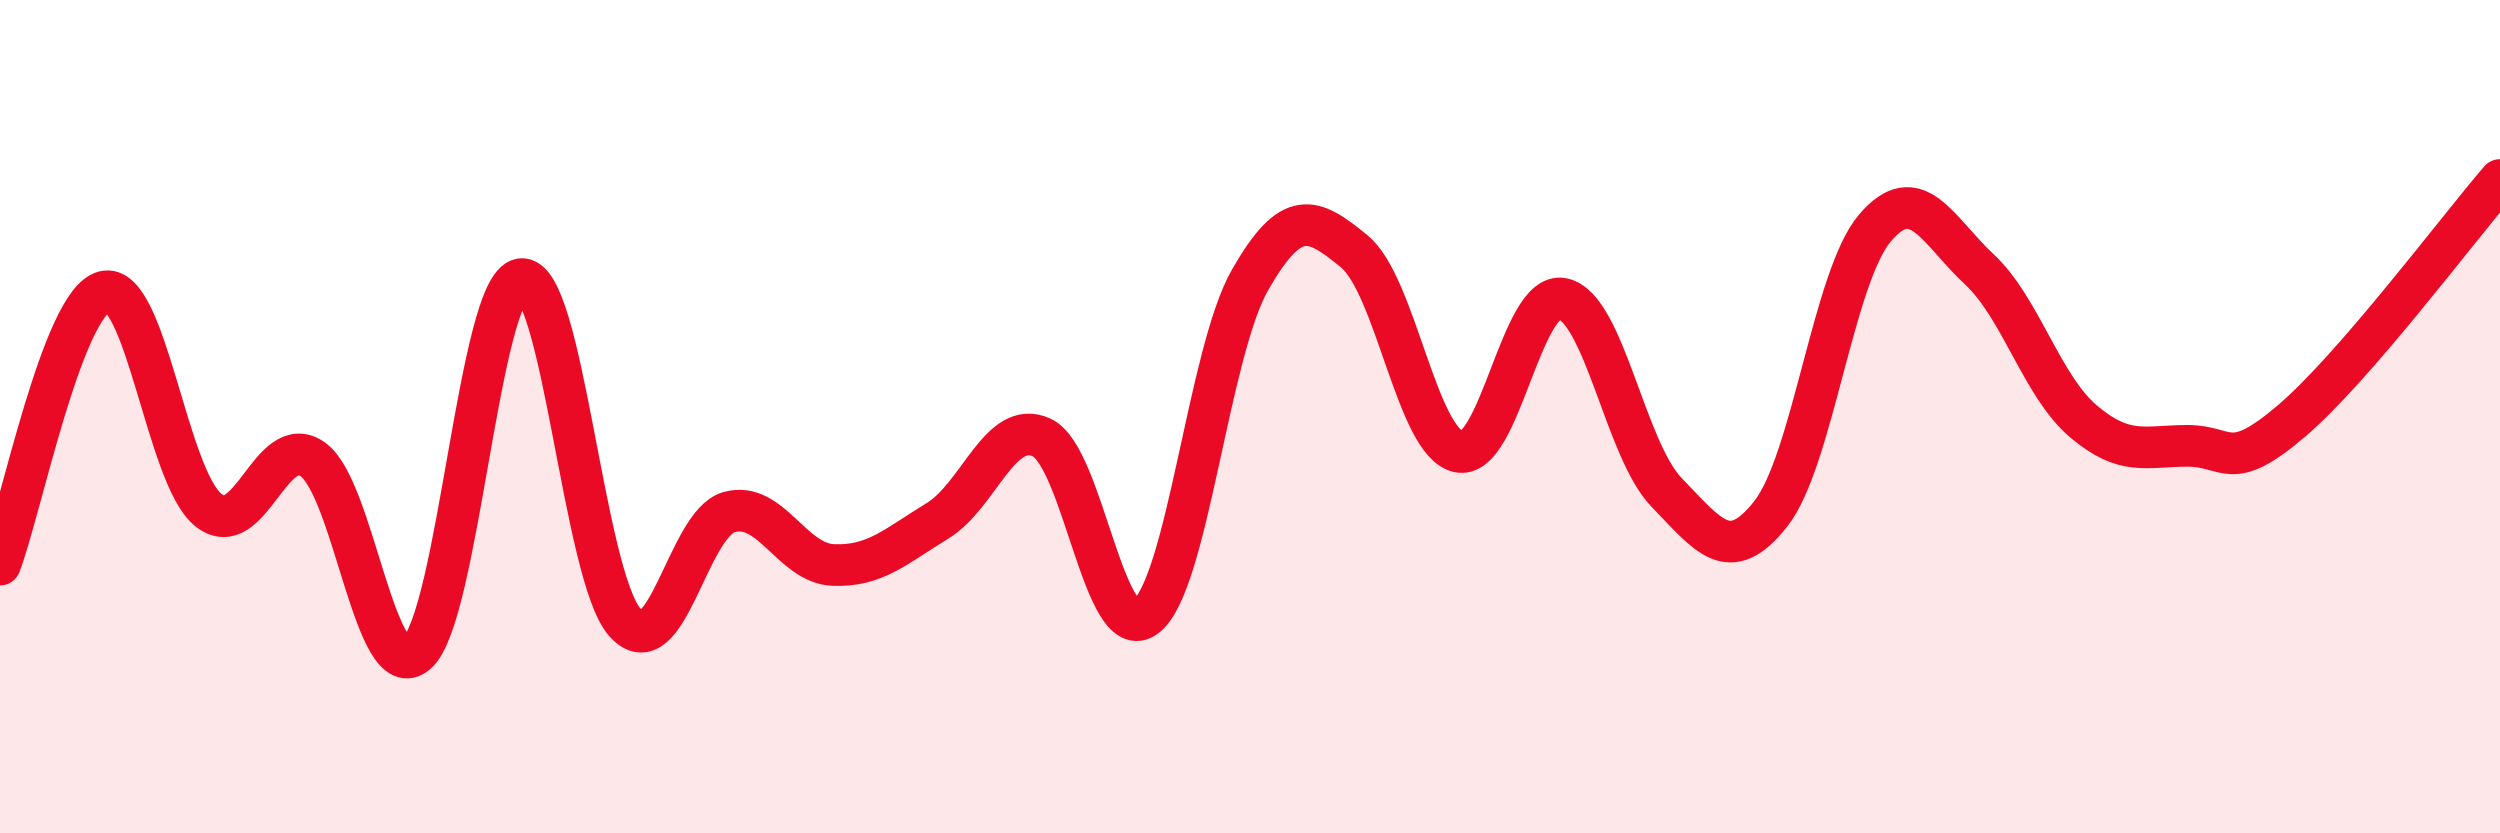
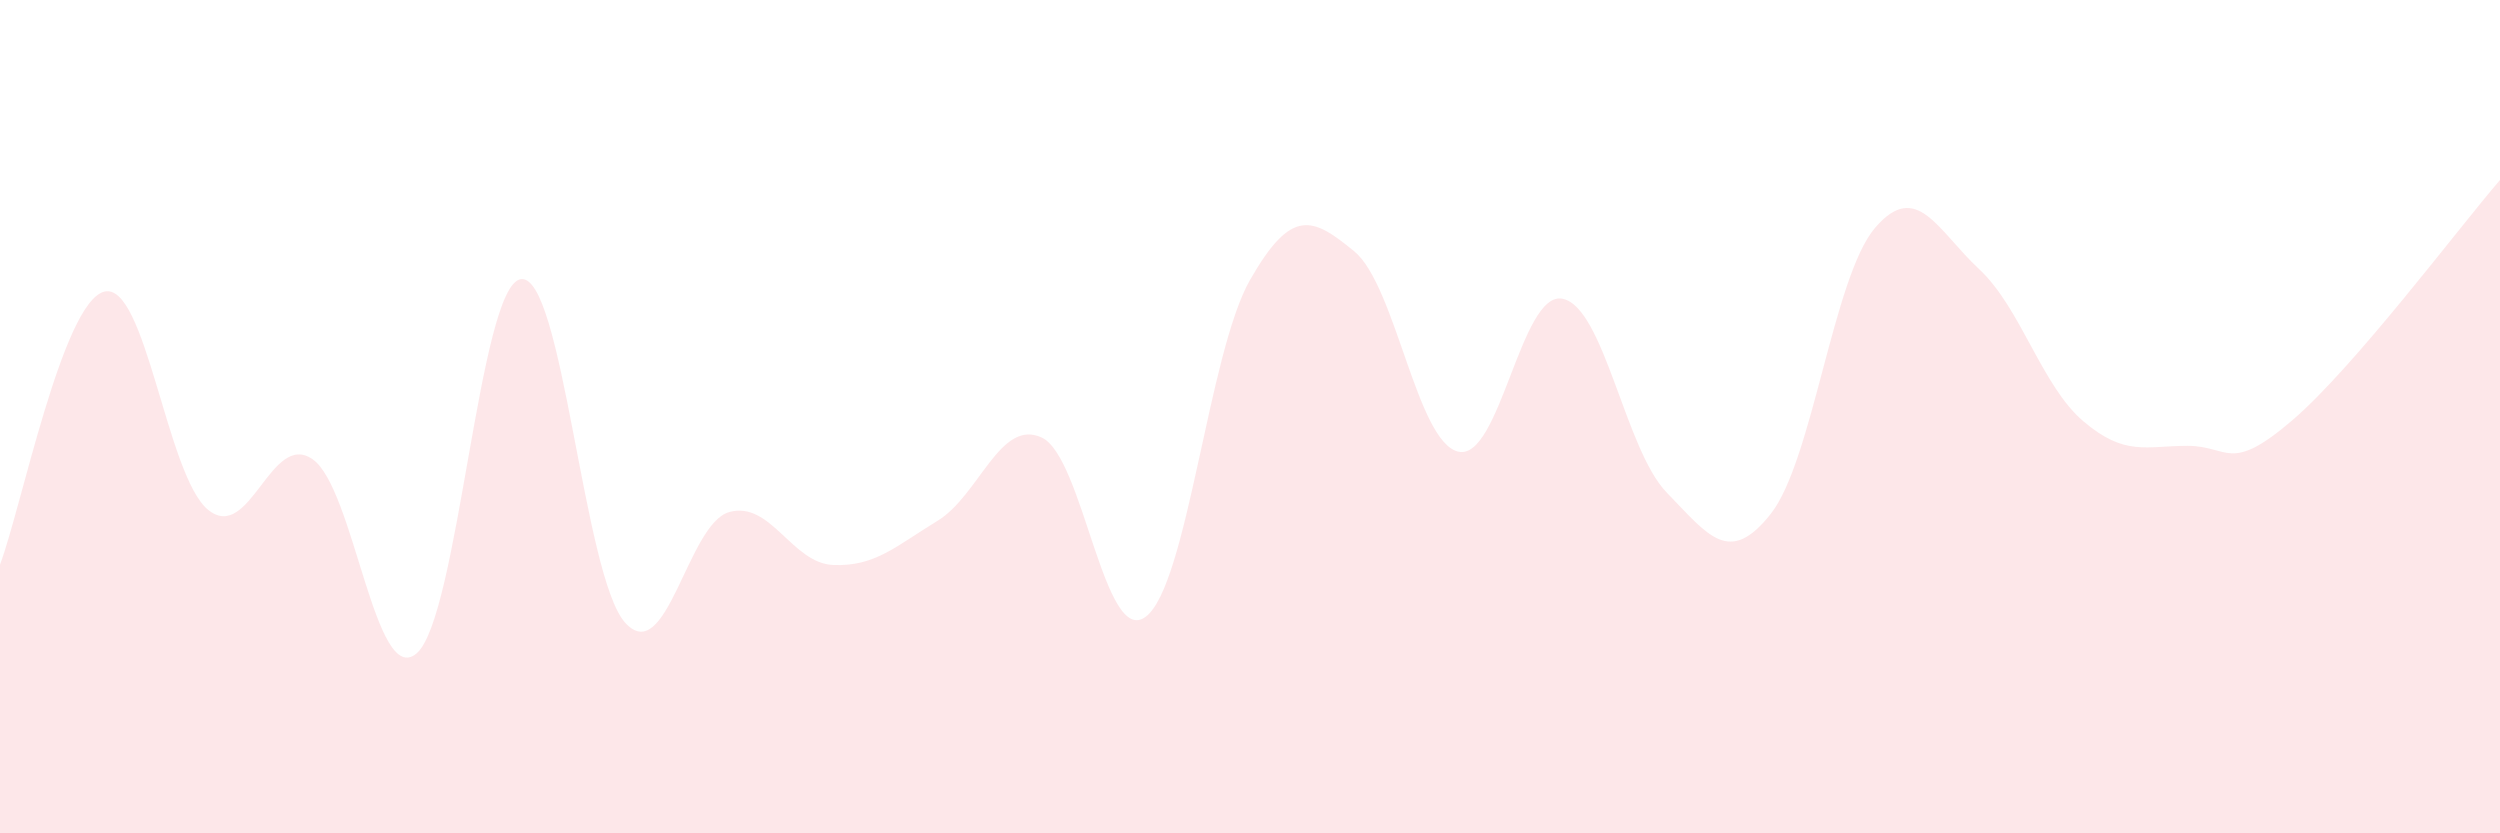
<svg xmlns="http://www.w3.org/2000/svg" width="60" height="20" viewBox="0 0 60 20">
  <path d="M 0,13.55 C 0.5,12.24 1.5,7.26 2.5,7 C 3.5,6.74 4,11.44 5,12.24 C 6,13.04 6.5,10.33 7.5,11.02 C 8.5,11.71 9,16.54 10,15.68 C 11,14.82 11.5,6.85 12.5,6.7 C 13.5,6.55 14,13.82 15,14.94 C 16,16.06 16.5,12.57 17.5,12.29 C 18.5,12.01 19,13.52 20,13.56 C 21,13.6 21.5,13.11 22.5,12.5 C 23.5,11.89 24,10.04 25,10.5 C 26,10.96 26.5,15.56 27.5,14.8 C 28.5,14.04 29,8.47 30,6.72 C 31,4.97 31.5,5.21 32.5,6.03 C 33.5,6.85 34,10.61 35,10.84 C 36,11.07 36.5,6.97 37.5,7.17 C 38.5,7.37 39,10.79 40,11.82 C 41,12.85 41.5,13.6 42.5,12.33 C 43.5,11.06 44,6.64 45,5.47 C 46,4.3 46.5,5.53 47.5,6.46 C 48.5,7.39 49,9.26 50,10.11 C 51,10.96 51.5,10.7 52.5,10.7 C 53.5,10.7 53.5,11.38 55,10.1 C 56.5,8.82 59,5.48 60,4.32L60 20L0 20Z" fill="#EB0A25" opacity="0.1" stroke-linecap="round" stroke-linejoin="round" />
-   <path d="M 0,13.55 C 0.5,12.24 1.5,7.26 2.5,7 C 3.5,6.74 4,11.44 5,12.24 C 6,13.04 6.5,10.33 7.5,11.02 C 8.5,11.71 9,16.54 10,15.68 C 11,14.82 11.5,6.85 12.5,6.7 C 13.5,6.55 14,13.82 15,14.94 C 16,16.06 16.5,12.57 17.5,12.29 C 18.5,12.01 19,13.52 20,13.56 C 21,13.6 21.5,13.11 22.5,12.5 C 23.5,11.89 24,10.04 25,10.5 C 26,10.96 26.5,15.56 27.5,14.8 C 28.5,14.04 29,8.47 30,6.72 C 31,4.97 31.5,5.21 32.5,6.03 C 33.5,6.85 34,10.61 35,10.84 C 36,11.07 36.5,6.97 37.5,7.17 C 38.5,7.37 39,10.79 40,11.82 C 41,12.85 41.5,13.6 42.5,12.33 C 43.5,11.06 44,6.64 45,5.47 C 46,4.3 46.5,5.53 47.5,6.46 C 48.5,7.39 49,9.26 50,10.11 C 51,10.96 51.5,10.7 52.5,10.7 C 53.5,10.7 53.5,11.38 55,10.1 C 56.5,8.82 59,5.48 60,4.32" stroke="#EB0A25" stroke-width="1" fill="none" stroke-linecap="round" stroke-linejoin="round" />
</svg>